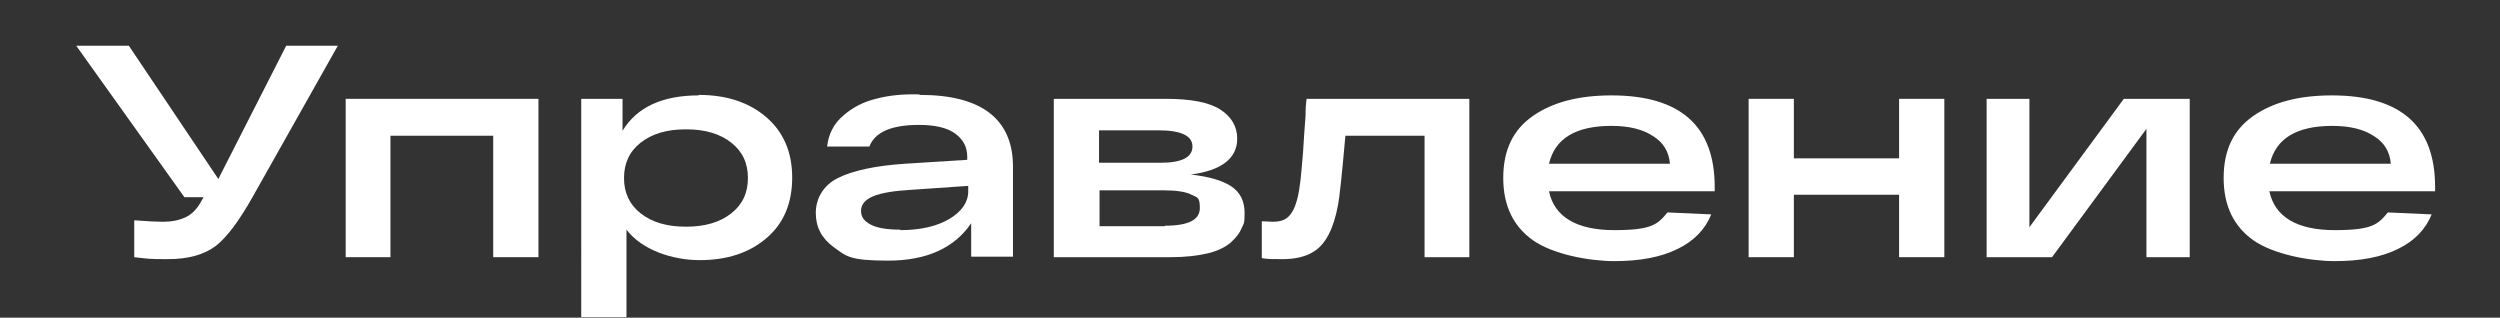
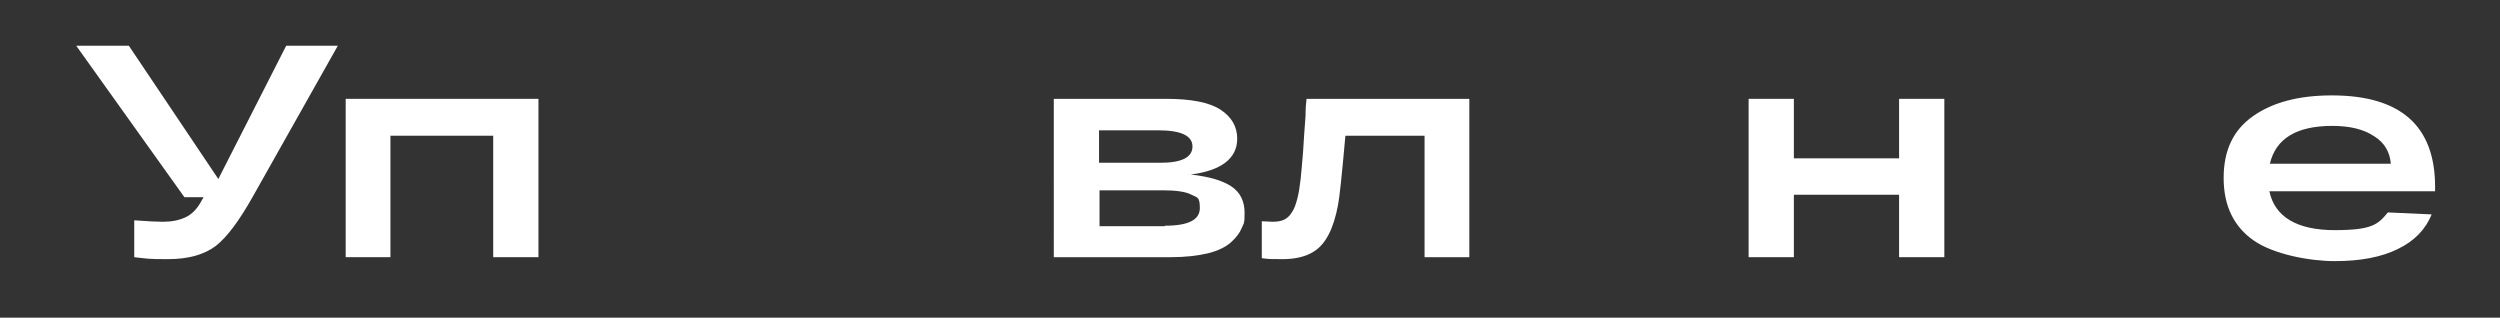
<svg xmlns="http://www.w3.org/2000/svg" version="1.1" viewBox="0 0 508.4 64.6">
  <rect x="0" y="0" width="508.4" height="64.6" fill="#333333" stroke="none" />
  <defs>
    <style> .cls-1 { fill: #fff; } </style>
  </defs>
  <g>
    <g id="_Слой_2">
      <g>
        <path class="cls-1" d="M58.2,9.3h10.5l-17.3,30.7c-2.7,4.8-5.2,8.2-7.5,10-2.4,1.8-5.6,2.7-9.8,2.7s-4-.1-6.8-.4v-7.5c2.7.2,4.6.3,5.8.3,1.8,0,3.3-.3,4.6-.9,1.3-.6,2.4-1.7,3.3-3.4l.4-.7h-3.9L15.5,9.3h10.7l18.2,27.1,13.8-27.1Z" />
        <path class="cls-1" d="M70.3,52.3V20.1h39.2v32.2h-9.2v-24.7h-20.9v24.7h-9.2Z" />
-         <path class="cls-1" d="M142.1,19.3c5.6,0,10.2,1.5,13.7,4.5s5.3,7.1,5.3,12.3-1.7,9.3-5.2,12.3c-3.5,3-8,4.5-13.6,4.5s-11.8-2.1-14.9-6.2v17.8h-9.2V20.1h8.4v6.5c2.9-4.8,8.1-7.2,15.5-7.2ZM130.3,43.4c2.3,1.8,5.3,2.7,9.2,2.7s6.9-.9,9.2-2.7c2.3-1.8,3.4-4.2,3.4-7.2s-1.1-5.4-3.4-7.2c-2.3-1.8-5.3-2.7-9.2-2.7s-6.9.9-9.2,2.7c-2.3,1.8-3.4,4.2-3.4,7.2s1.1,5.4,3.4,7.2Z" />
-         <path class="cls-1" d="M187.1,19.3c12.6,0,18.9,5,18.9,14.6v18.3h-8.5v-6.8c-3.4,5-9,7.6-16.9,7.6s-8.5-.9-11-2.7c-2.5-1.8-3.7-4.1-3.7-7s1.5-5.6,4.5-7.1,7.6-2.5,13.6-2.9l12.7-.8v-.6c0-2-.8-3.5-2.4-4.7-1.6-1.2-4.1-1.8-7.4-1.8-5.7,0-9,1.5-10.1,4.4h-8.6c.3-2.6,1.4-4.7,3.3-6.3,1.8-1.6,4.1-2.8,6.6-3.4,2.6-.7,5.5-1,8.8-.9ZM183.1,46.8c4.1,0,7.5-.8,10-2.3,2.5-1.5,3.8-3.4,3.8-5.6v-1.1l-11.6.8c-3.4.2-6,.6-7.7,1.3-1.7.7-2.5,1.7-2.5,3s.7,2.1,2,2.8c1.4.7,3.4,1,6,1Z" />
        <path class="cls-1" d="M242.2,35.5c3.6.4,6.4,1.2,8.2,2.4,1.8,1.2,2.7,3,2.7,5.4s-.2,2.1-.6,3.1c-.4,1-1.1,1.9-2.2,2.9-1,.9-2.6,1.7-4.6,2.2-2.1.5-4.6.8-7.6.8h-23.8V20.1h22.8c5.1,0,8.8.7,11.1,2.2,2.3,1.5,3.4,3.5,3.4,5.9,0,4-3.2,6.5-9.5,7.3ZM223.5,26.5v6.6h12.5c4.3,0,6.5-1.1,6.5-3.3s-2.3-3.3-7-3.3h-12ZM236.9,45.9c4.8,0,7.1-1.2,7.1-3.6s-.6-2.1-1.7-2.7c-1.1-.6-3.1-.9-5.8-.9h-12.9v7.3h13.3Z" />
        <path class="cls-1" d="M265.7,20.1h33.1v32.2h-9.1v-24.7h-16.1c-.7,7.9-1.2,12.6-1.5,14.1-.9,4.8-2.5,8-5,9.5-1.6,1-3.7,1.5-6.3,1.5s-2.8,0-4.2-.2v-7.5c1,0,1.7.1,2.1.1.9,0,1.7-.1,2.4-.4.6-.3,1.2-.8,1.6-1.5.5-.7.8-1.6,1.1-2.7.3-1.1.5-2.4.7-4.1s.3-3.5.5-5.6c.1-2.1.3-4.5.5-7.3,0-1.5.1-2.7.2-3.4Z" />
-         <path class="cls-1" d="M348.7,37.9v1h-33.7c1.1,5.2,5.6,7.9,13.3,7.9s8.8-1.2,10.8-3.6l8.9.4c-1.2,3-3.5,5.4-6.8,7-3.4,1.7-7.7,2.5-12.9,2.5s-12.5-1.4-16.5-4.2c-4-2.8-6.1-7-6.1-12.7s2-9.8,6-12.6c4-2.8,9.3-4.2,16-4.2,14,0,21,6.2,21,18.6ZM327.7,25.6c-7.3,0-11.5,2.6-12.7,7.7h24.6c-.2-2.4-1.3-4.3-3.4-5.6-2.1-1.4-4.9-2.1-8.5-2.1Z" />
        <path class="cls-1" d="M355.6,52.3V20.1h9.2v12.1h21.4v-12.1h9.2v32.2h-9.2v-12.7h-21.4v12.7h-9.2Z" />
-         <path class="cls-1" d="M432,20.1h13.3v32.2h-8.8v-26.1l-19.2,26.1h-13.3V20.1h8.7v26.1l19.2-26.1Z" />
        <path class="cls-1" d="M495.2,37.9v1h-33.7c1.1,5.2,5.6,7.9,13.3,7.9s8.8-1.2,10.8-3.6l8.9.4c-1.2,3-3.5,5.4-6.8,7-3.4,1.7-7.7,2.5-12.9,2.5s-12.5-1.4-16.5-4.2c-4-2.8-6.1-7-6.1-12.7s2-9.8,6-12.6c4-2.8,9.3-4.2,16-4.2,14,0,21,6.2,21,18.6ZM474.3,25.6c-7.3,0-11.5,2.6-12.7,7.7h24.6c-.2-2.4-1.3-4.3-3.4-5.6-2.1-1.4-4.9-2.1-8.5-2.1Z" />
      </g>
    </g>
  </g>
</svg>